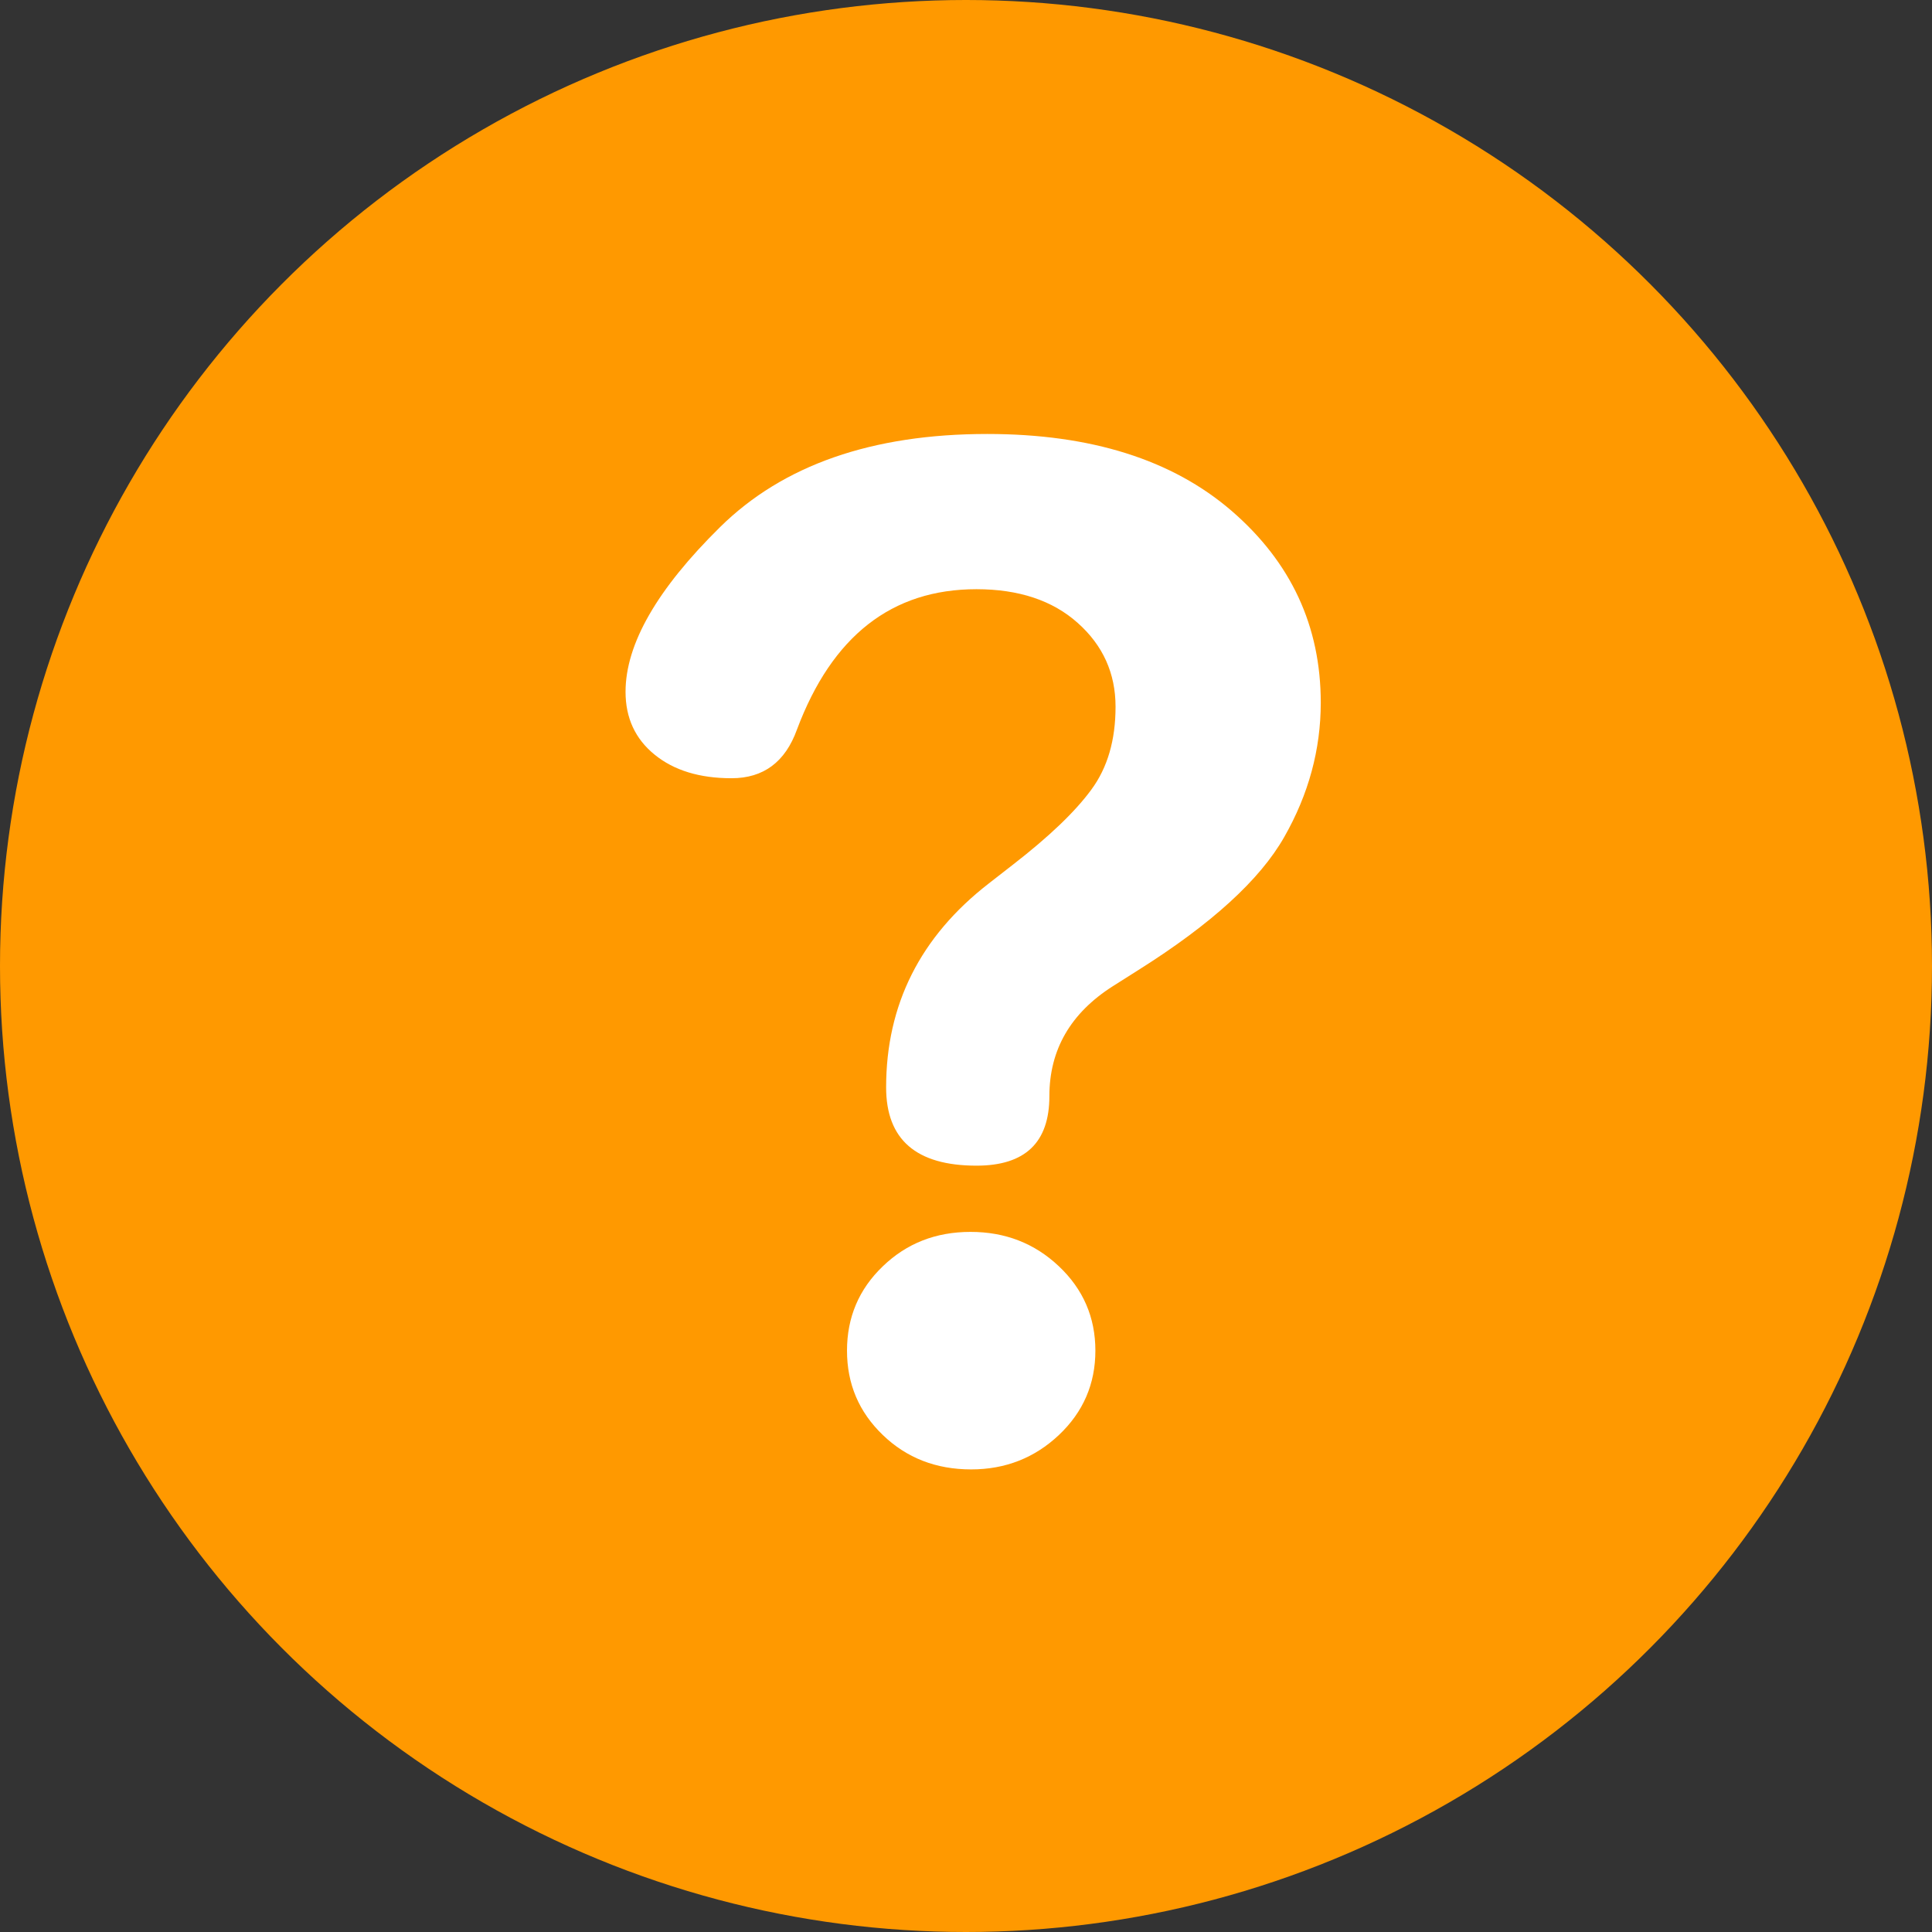
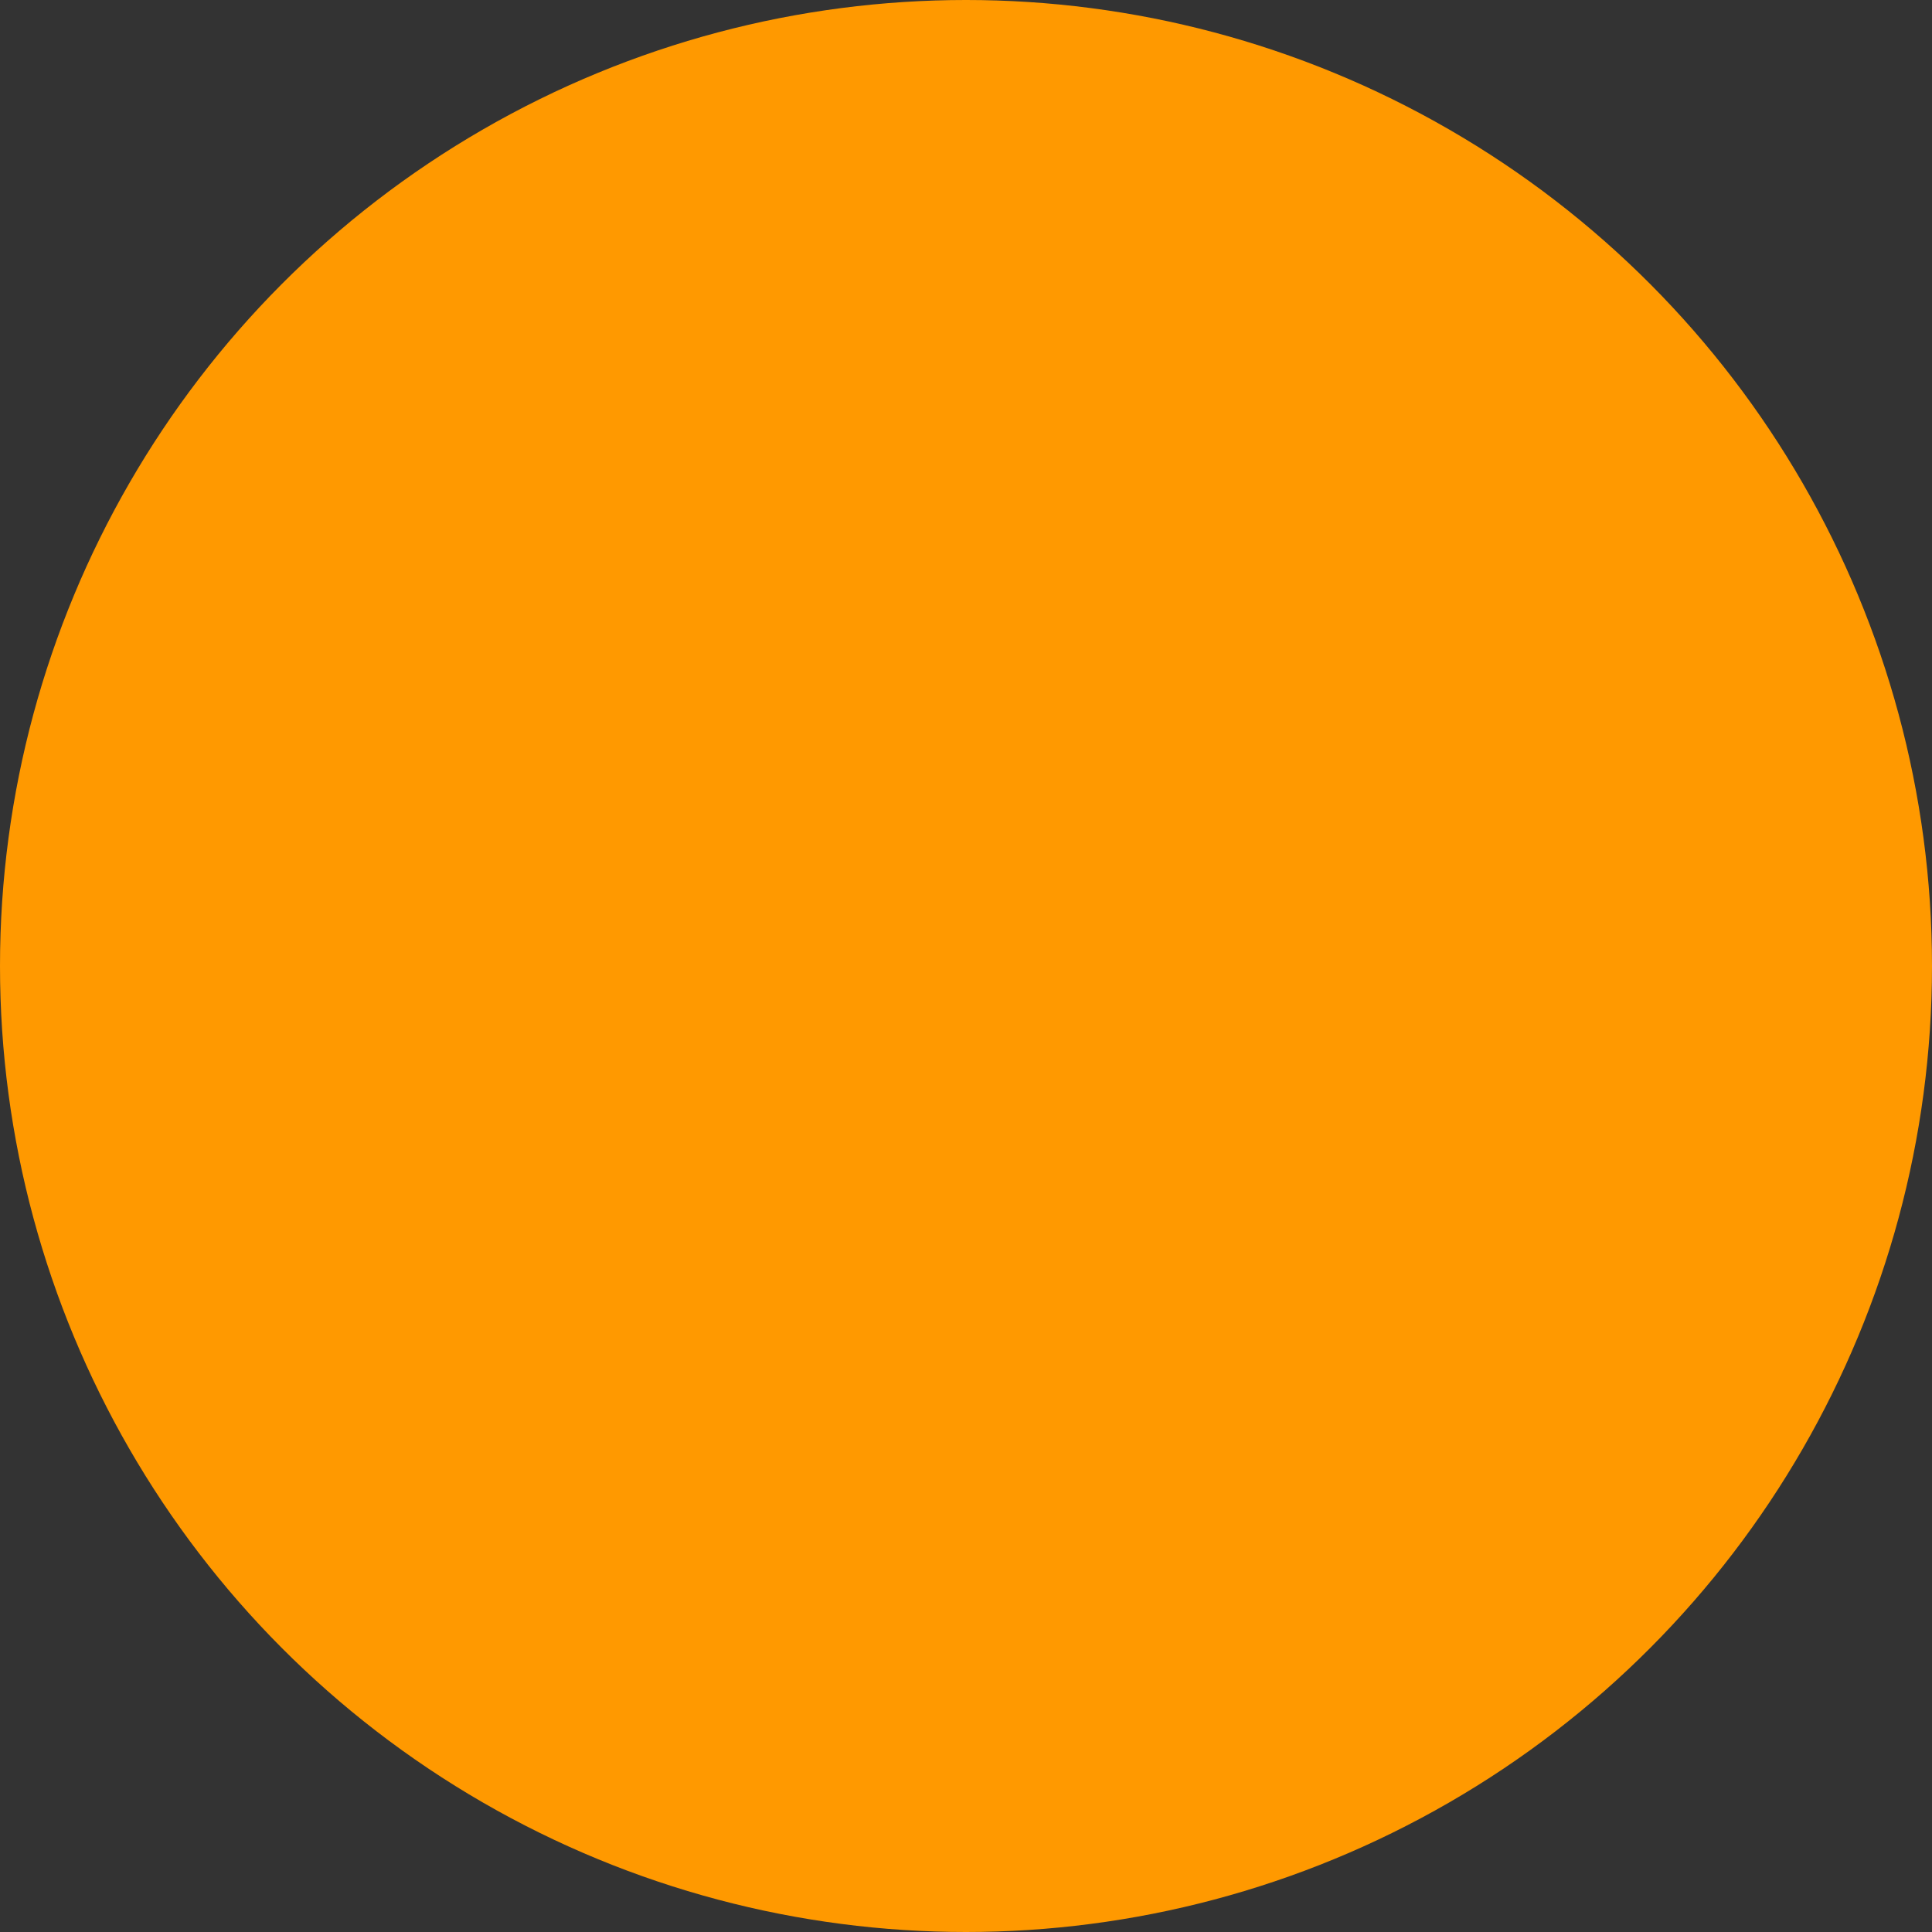
<svg xmlns="http://www.w3.org/2000/svg" version="1.0" x="0px" y="0px" width="32px" height="32px" viewBox="2 2 32 32" enable-background="new 2 2 32 32" xml:space="preserve">
  <rect x="2" y="2" width="32" height="32" fill="#333333" stroke="none" />
  <circle fill="#FF9900" cx="18" cy="18" r="16" />
-   <path fill="#FFFFFF" d="M20.858,18.065l-0.425,0.269c-0.701,0.446-1.052,1.053-1.052,1.822c0,0.768-0.402,1.151-1.207,1.151  c-0.999,0-1.497-0.432-1.497-1.297c0-1.371,0.566-2.497,1.699-3.376l0.402-0.313c0.596-0.462,1.029-0.875,1.297-1.241  c0.27-0.365,0.402-0.823,0.402-1.375c0-0.551-0.208-1.015-0.626-1.387c-0.417-0.373-0.978-0.559-1.678-0.559  c-1.401,0-2.392,0.775-2.973,2.325c-0.194,0.538-0.555,0.806-1.084,0.806c-0.529,0-0.954-0.13-1.274-0.391  c-0.32-0.26-0.481-0.607-0.481-1.04c0-0.791,0.522-1.7,1.565-2.728c1.043-1.029,2.519-1.543,4.426-1.543  c1.715,0,3.064,0.425,4.049,1.275c0.983,0.85,1.475,1.908,1.475,3.175c0,0.775-0.201,1.517-0.604,2.224  C22.87,16.571,22.066,17.304,20.858,18.065z M18.086,26.338c-0.582,0-1.07-0.19-1.464-0.57c-0.396-0.381-0.593-0.846-0.593-1.397  s0.197-1.018,0.593-1.397c0.395-0.381,0.879-0.57,1.453-0.57c0.574,0,1.061,0.189,1.464,0.57c0.402,0.38,0.604,0.846,0.604,1.397  s-0.202,1.017-0.604,1.397C19.137,26.147,18.652,26.338,18.086,26.338z" />
</svg>